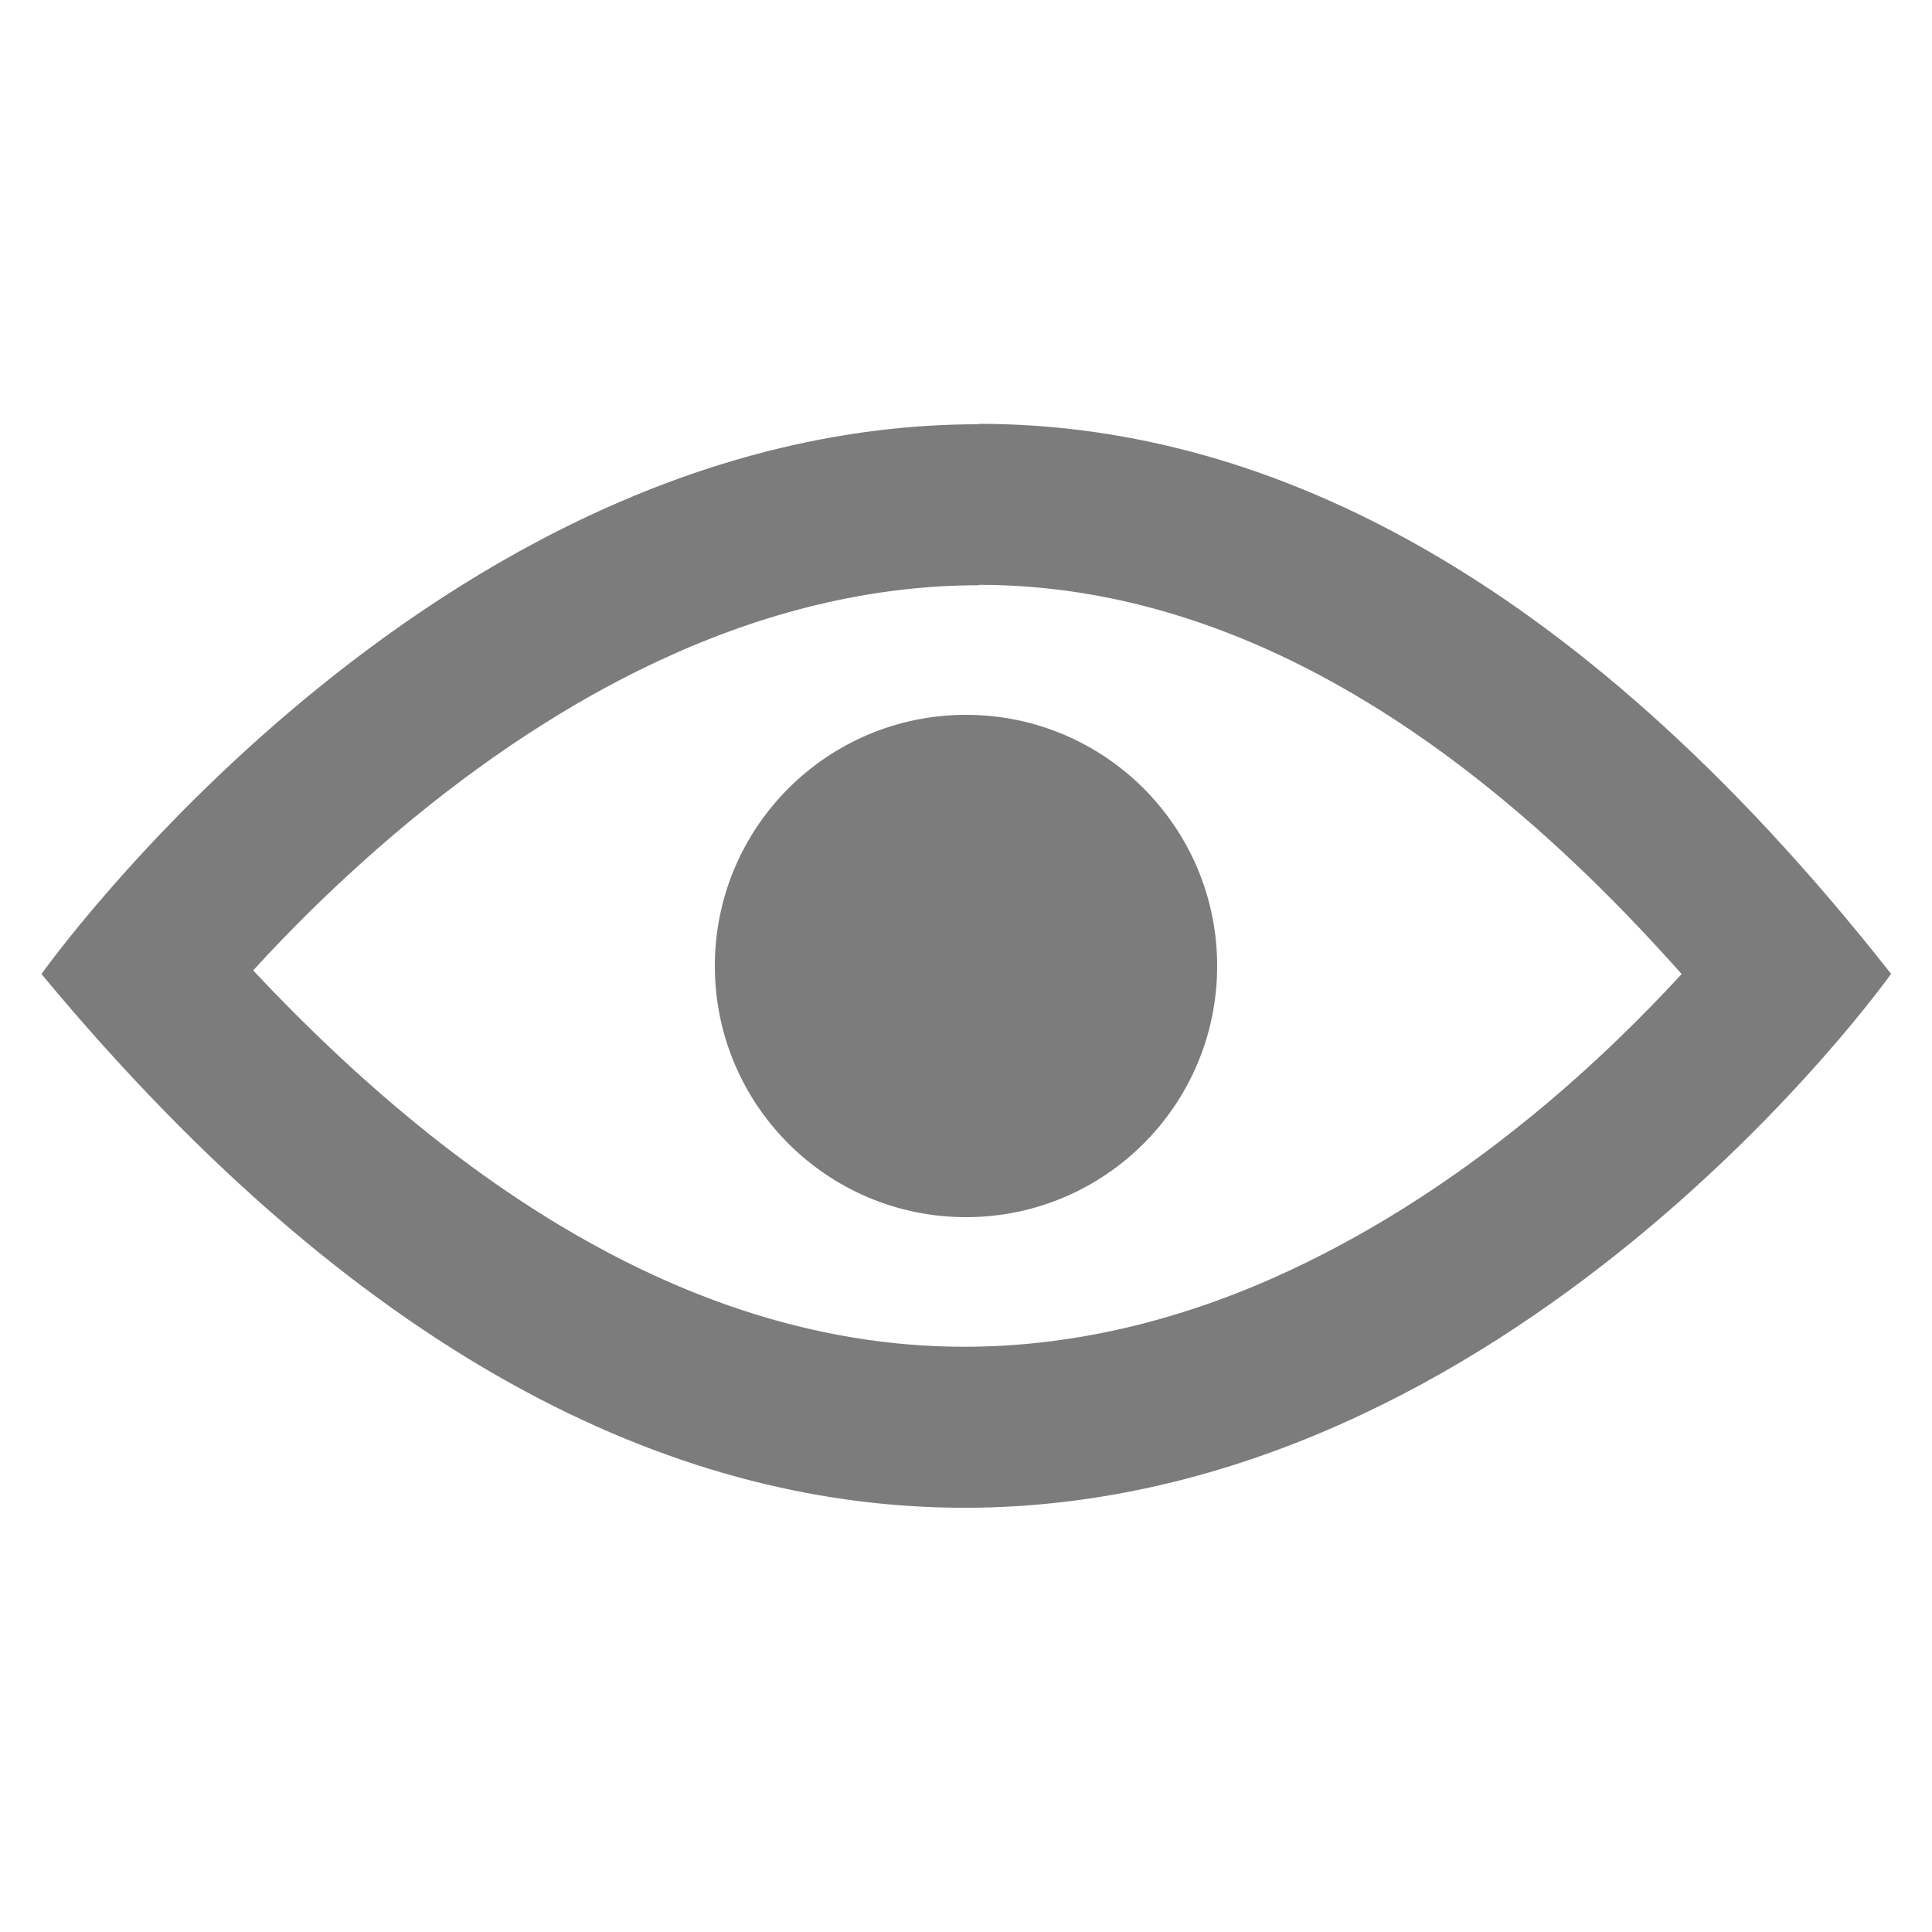
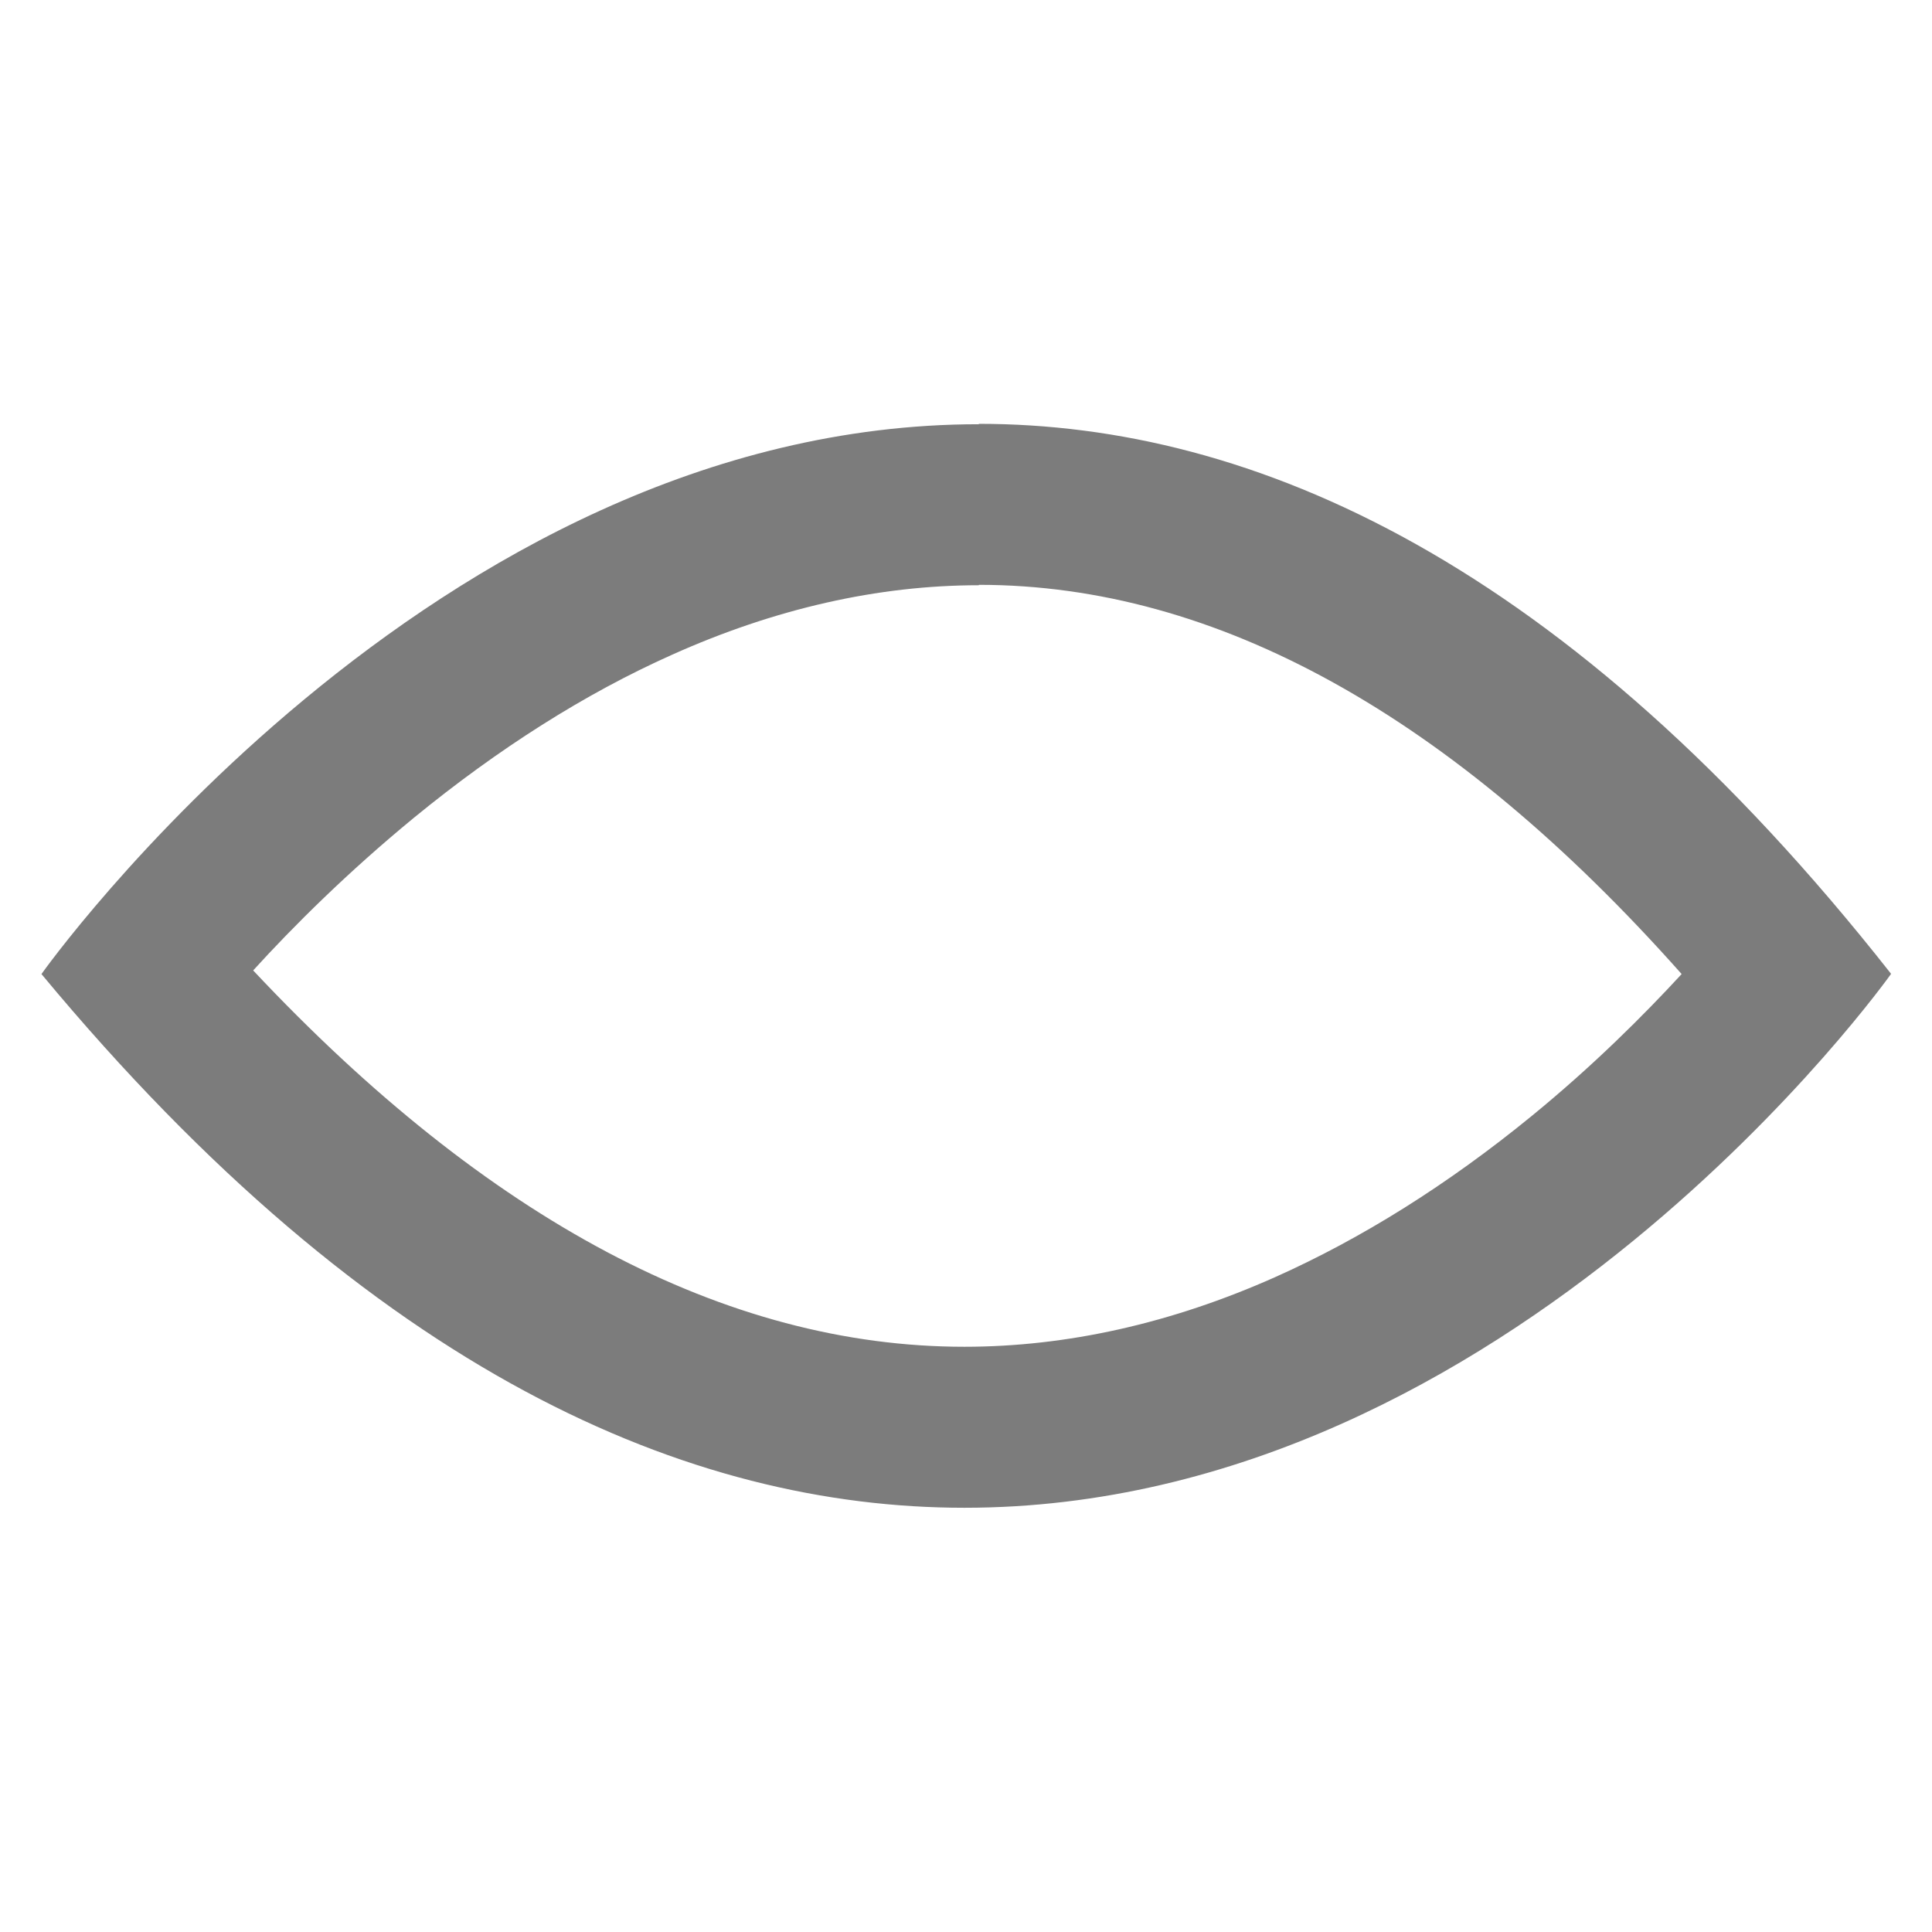
<svg xmlns="http://www.w3.org/2000/svg" id="a" viewBox="0 0 48 48">
  <defs>
    <style>.b{fill:#7c7c7c;}</style>
  </defs>
  <path class="b" d="M46.98,24.2s-9.41,13.26-23.02,13.26c-6.81,0-14.67-3.31-22.93-13.26,0,0,9.67-13.66,23.29-13.66h0v4c-2.5,0-5.07,.58-7.63,1.73-2.15,.96-4.31,2.33-6.41,4.05-1.63,1.34-2.99,2.69-3.99,3.79,5.82,6.2,11.75,9.35,17.67,9.35,2.54,0,5.14-.58,7.72-1.73,2.15-.96,4.29-2.3,6.37-4,1.53-1.25,2.79-2.51,3.73-3.53-5.7-6.42-11.56-9.67-17.46-9.67v-4c6.81,0,14.6,3.42,22.66,13.66Z" />
-   <circle class="b" cx="24" cy="24" r="6.24" />
</svg>